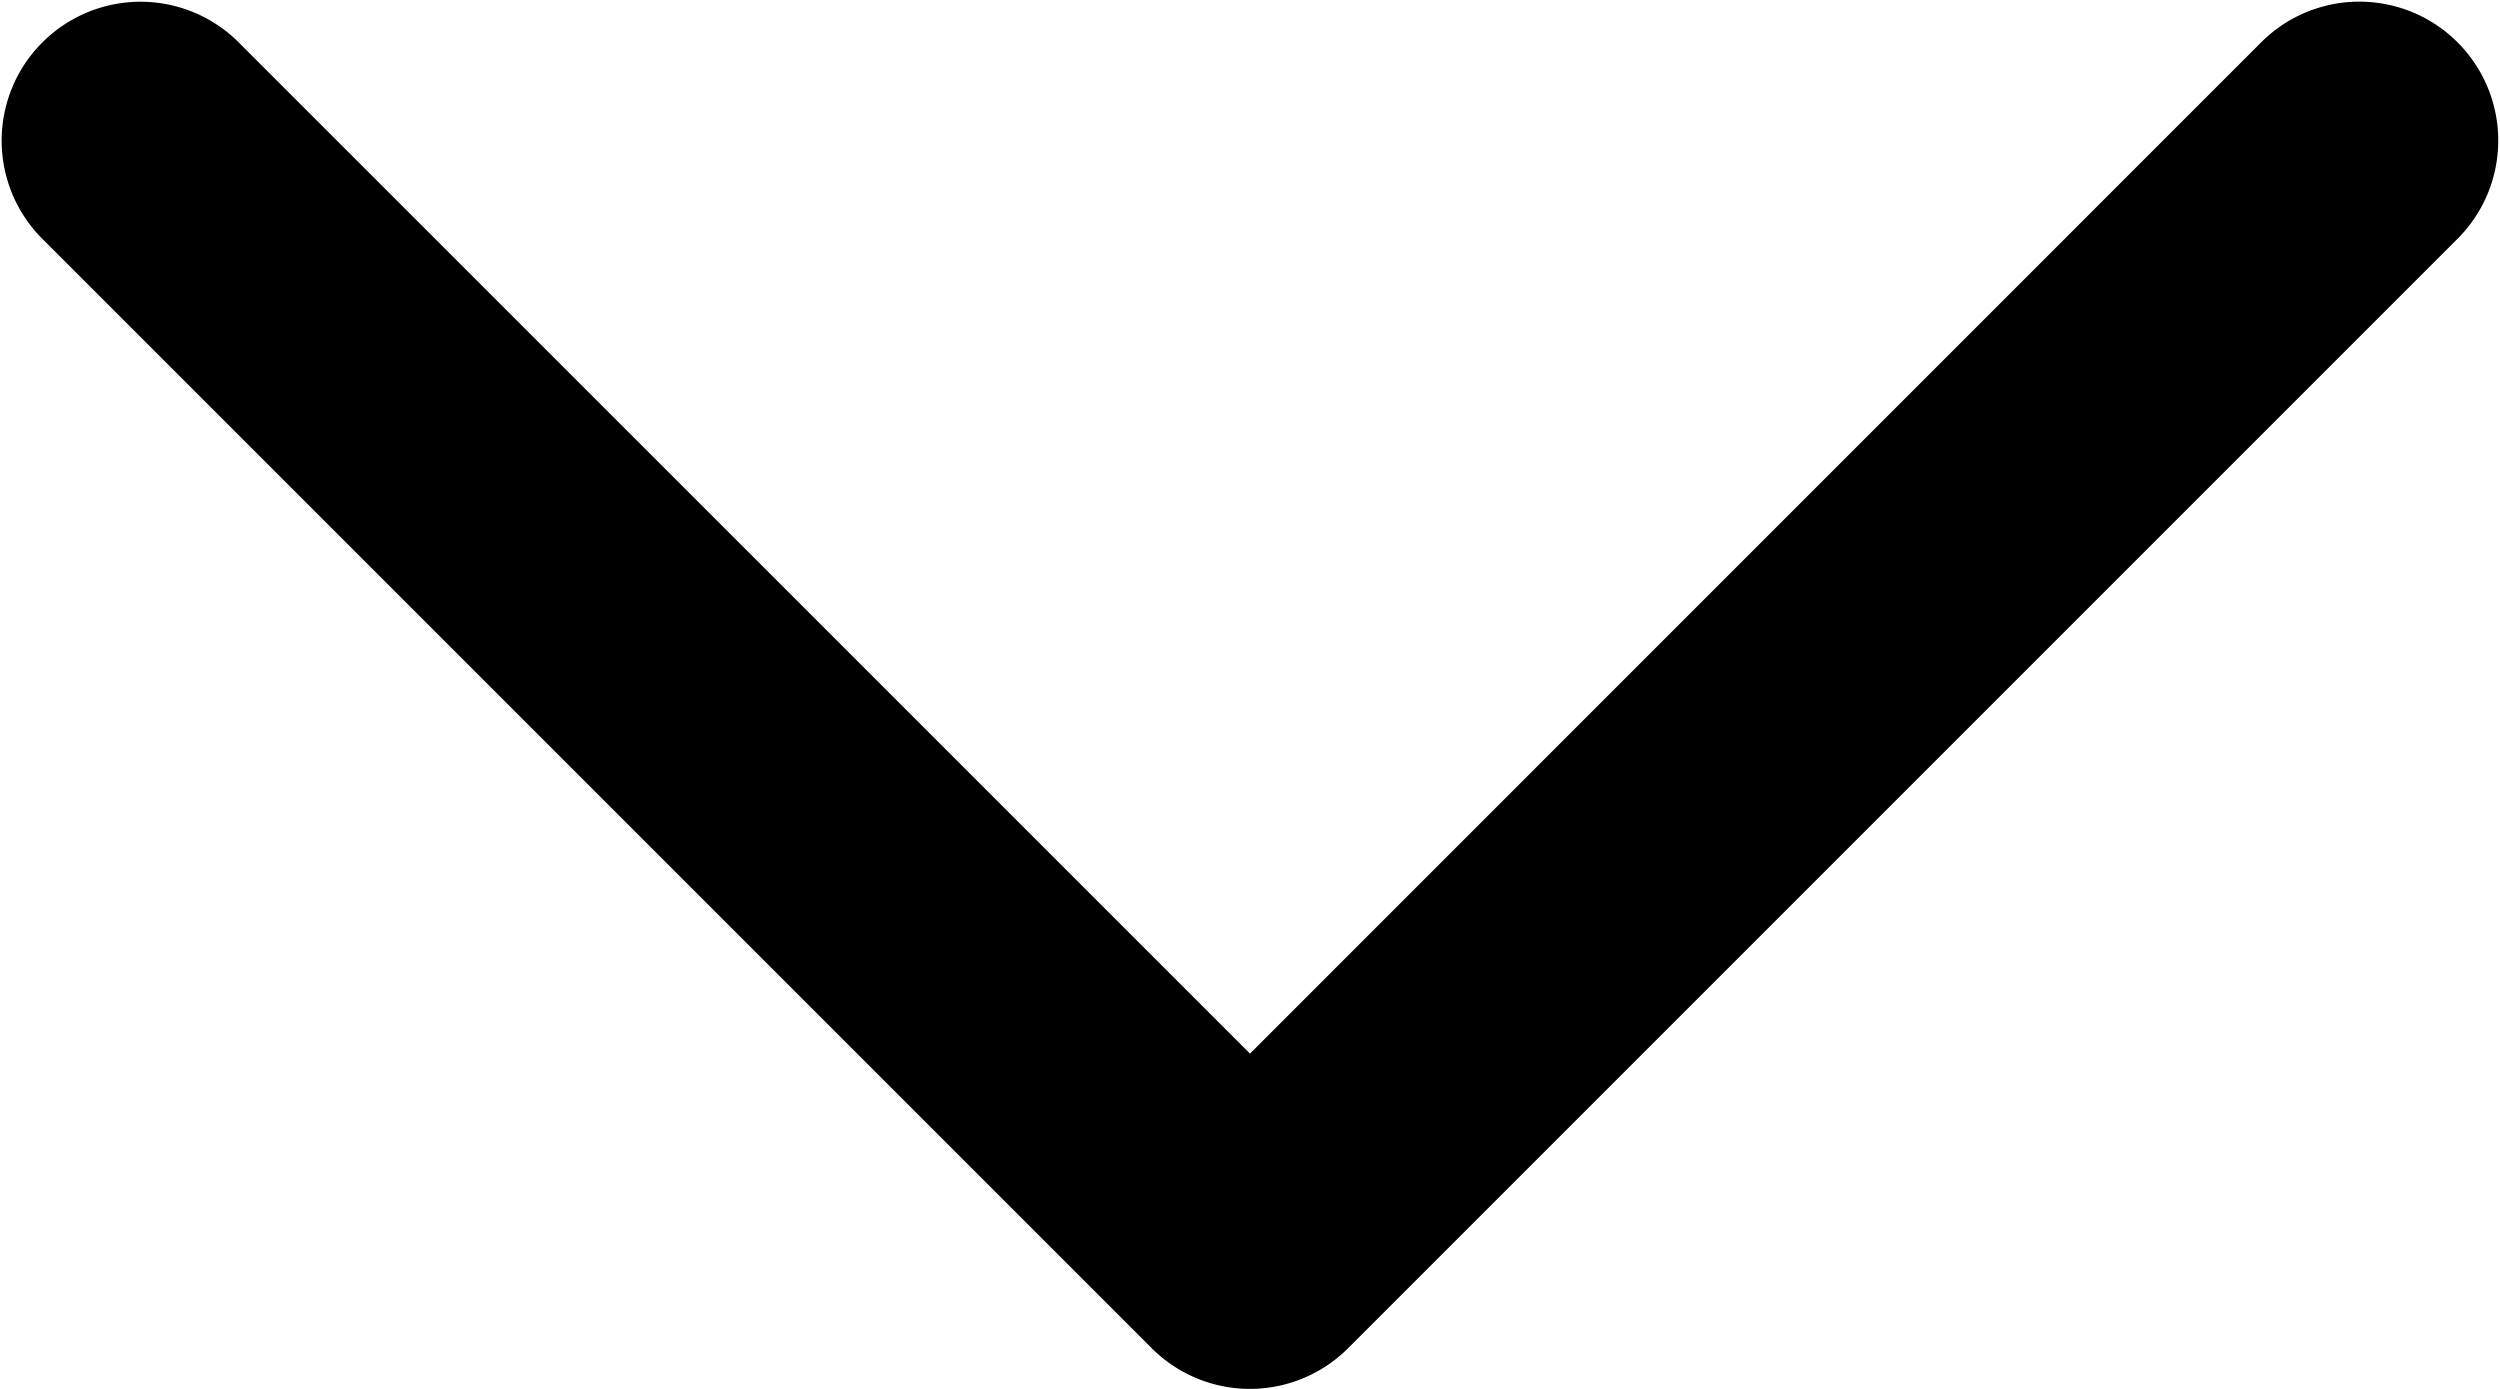
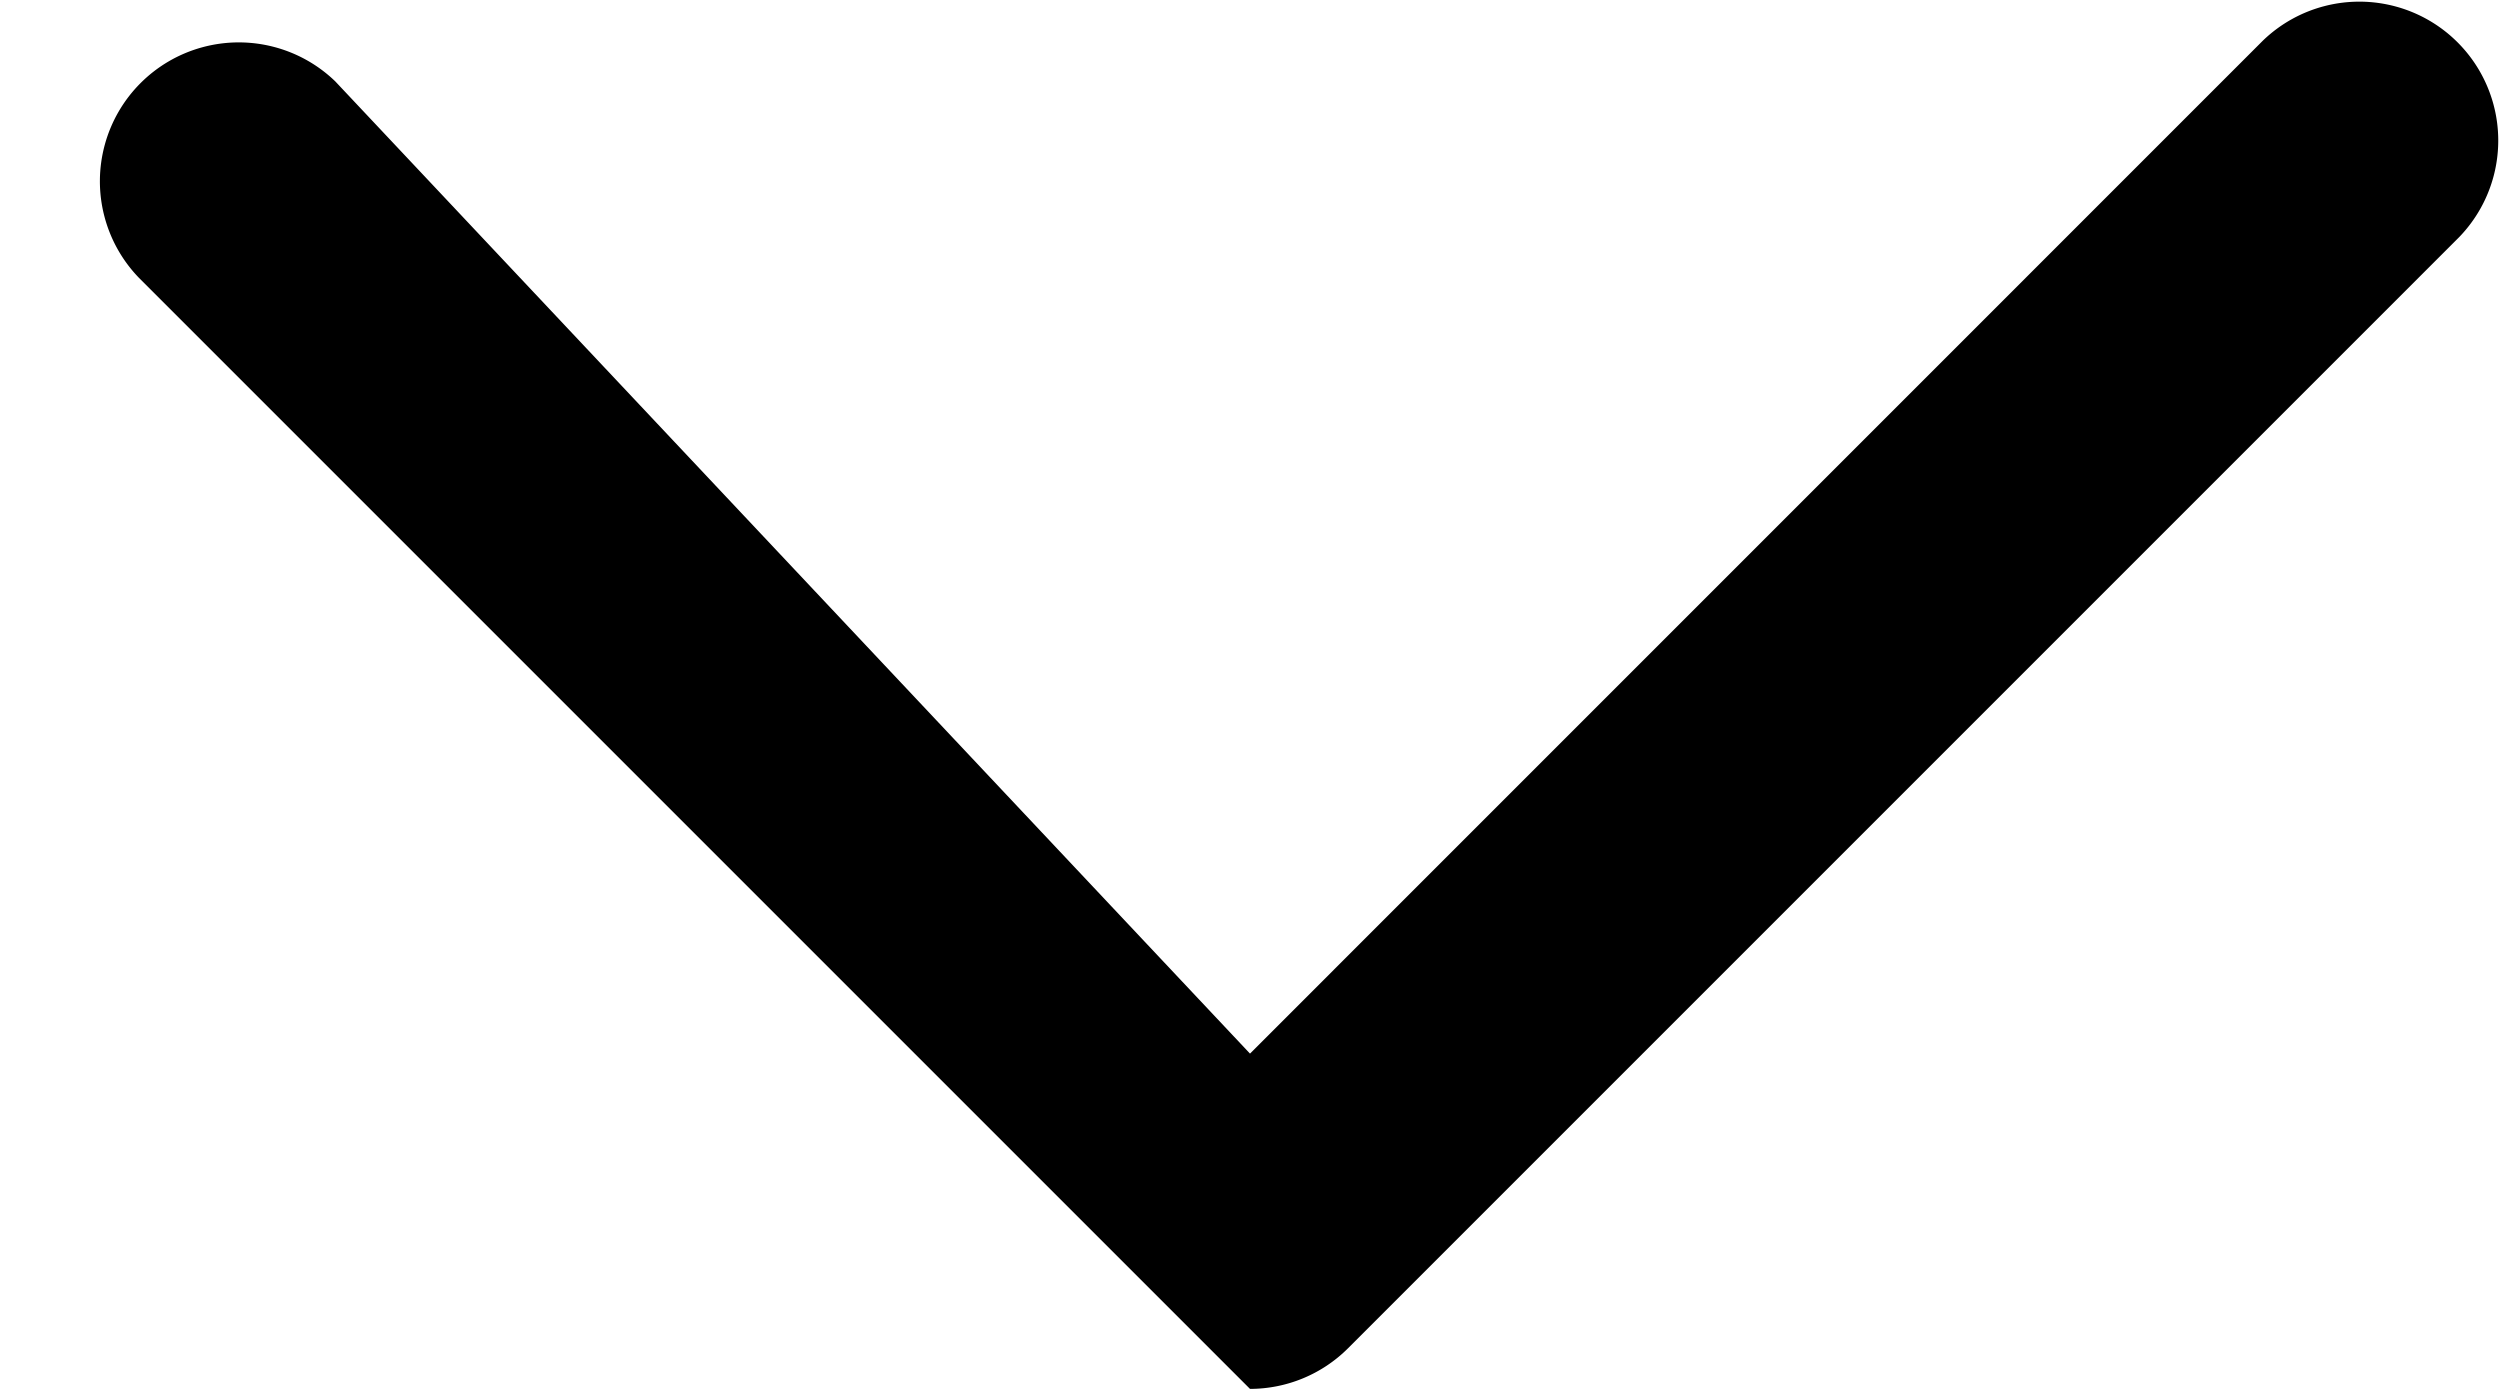
<svg xmlns="http://www.w3.org/2000/svg" width="27" height="15" viewBox="0 0 27 15">
-   <path id="Icon_akar-chevron-down" data-name="Icon akar-chevron-down" d="M18,27a1.5,1.5,0,0,1-1.061-.439l-12-12a1.5,1.5,0,0,1,2.121-2.121L18,23.379,28.939,12.439a1.5,1.5,0,0,1,2.121,2.121l-12,12A1.5,1.5,0,0,1,18,27Z" transform="translate(-4.5 -12)" />
+   <path id="Icon_akar-chevron-down" data-name="Icon akar-chevron-down" d="M18,27l-12-12a1.5,1.5,0,0,1,2.121-2.121L18,23.379,28.939,12.439a1.5,1.5,0,0,1,2.121,2.121l-12,12A1.5,1.5,0,0,1,18,27Z" transform="translate(-4.5 -12)" />
</svg>